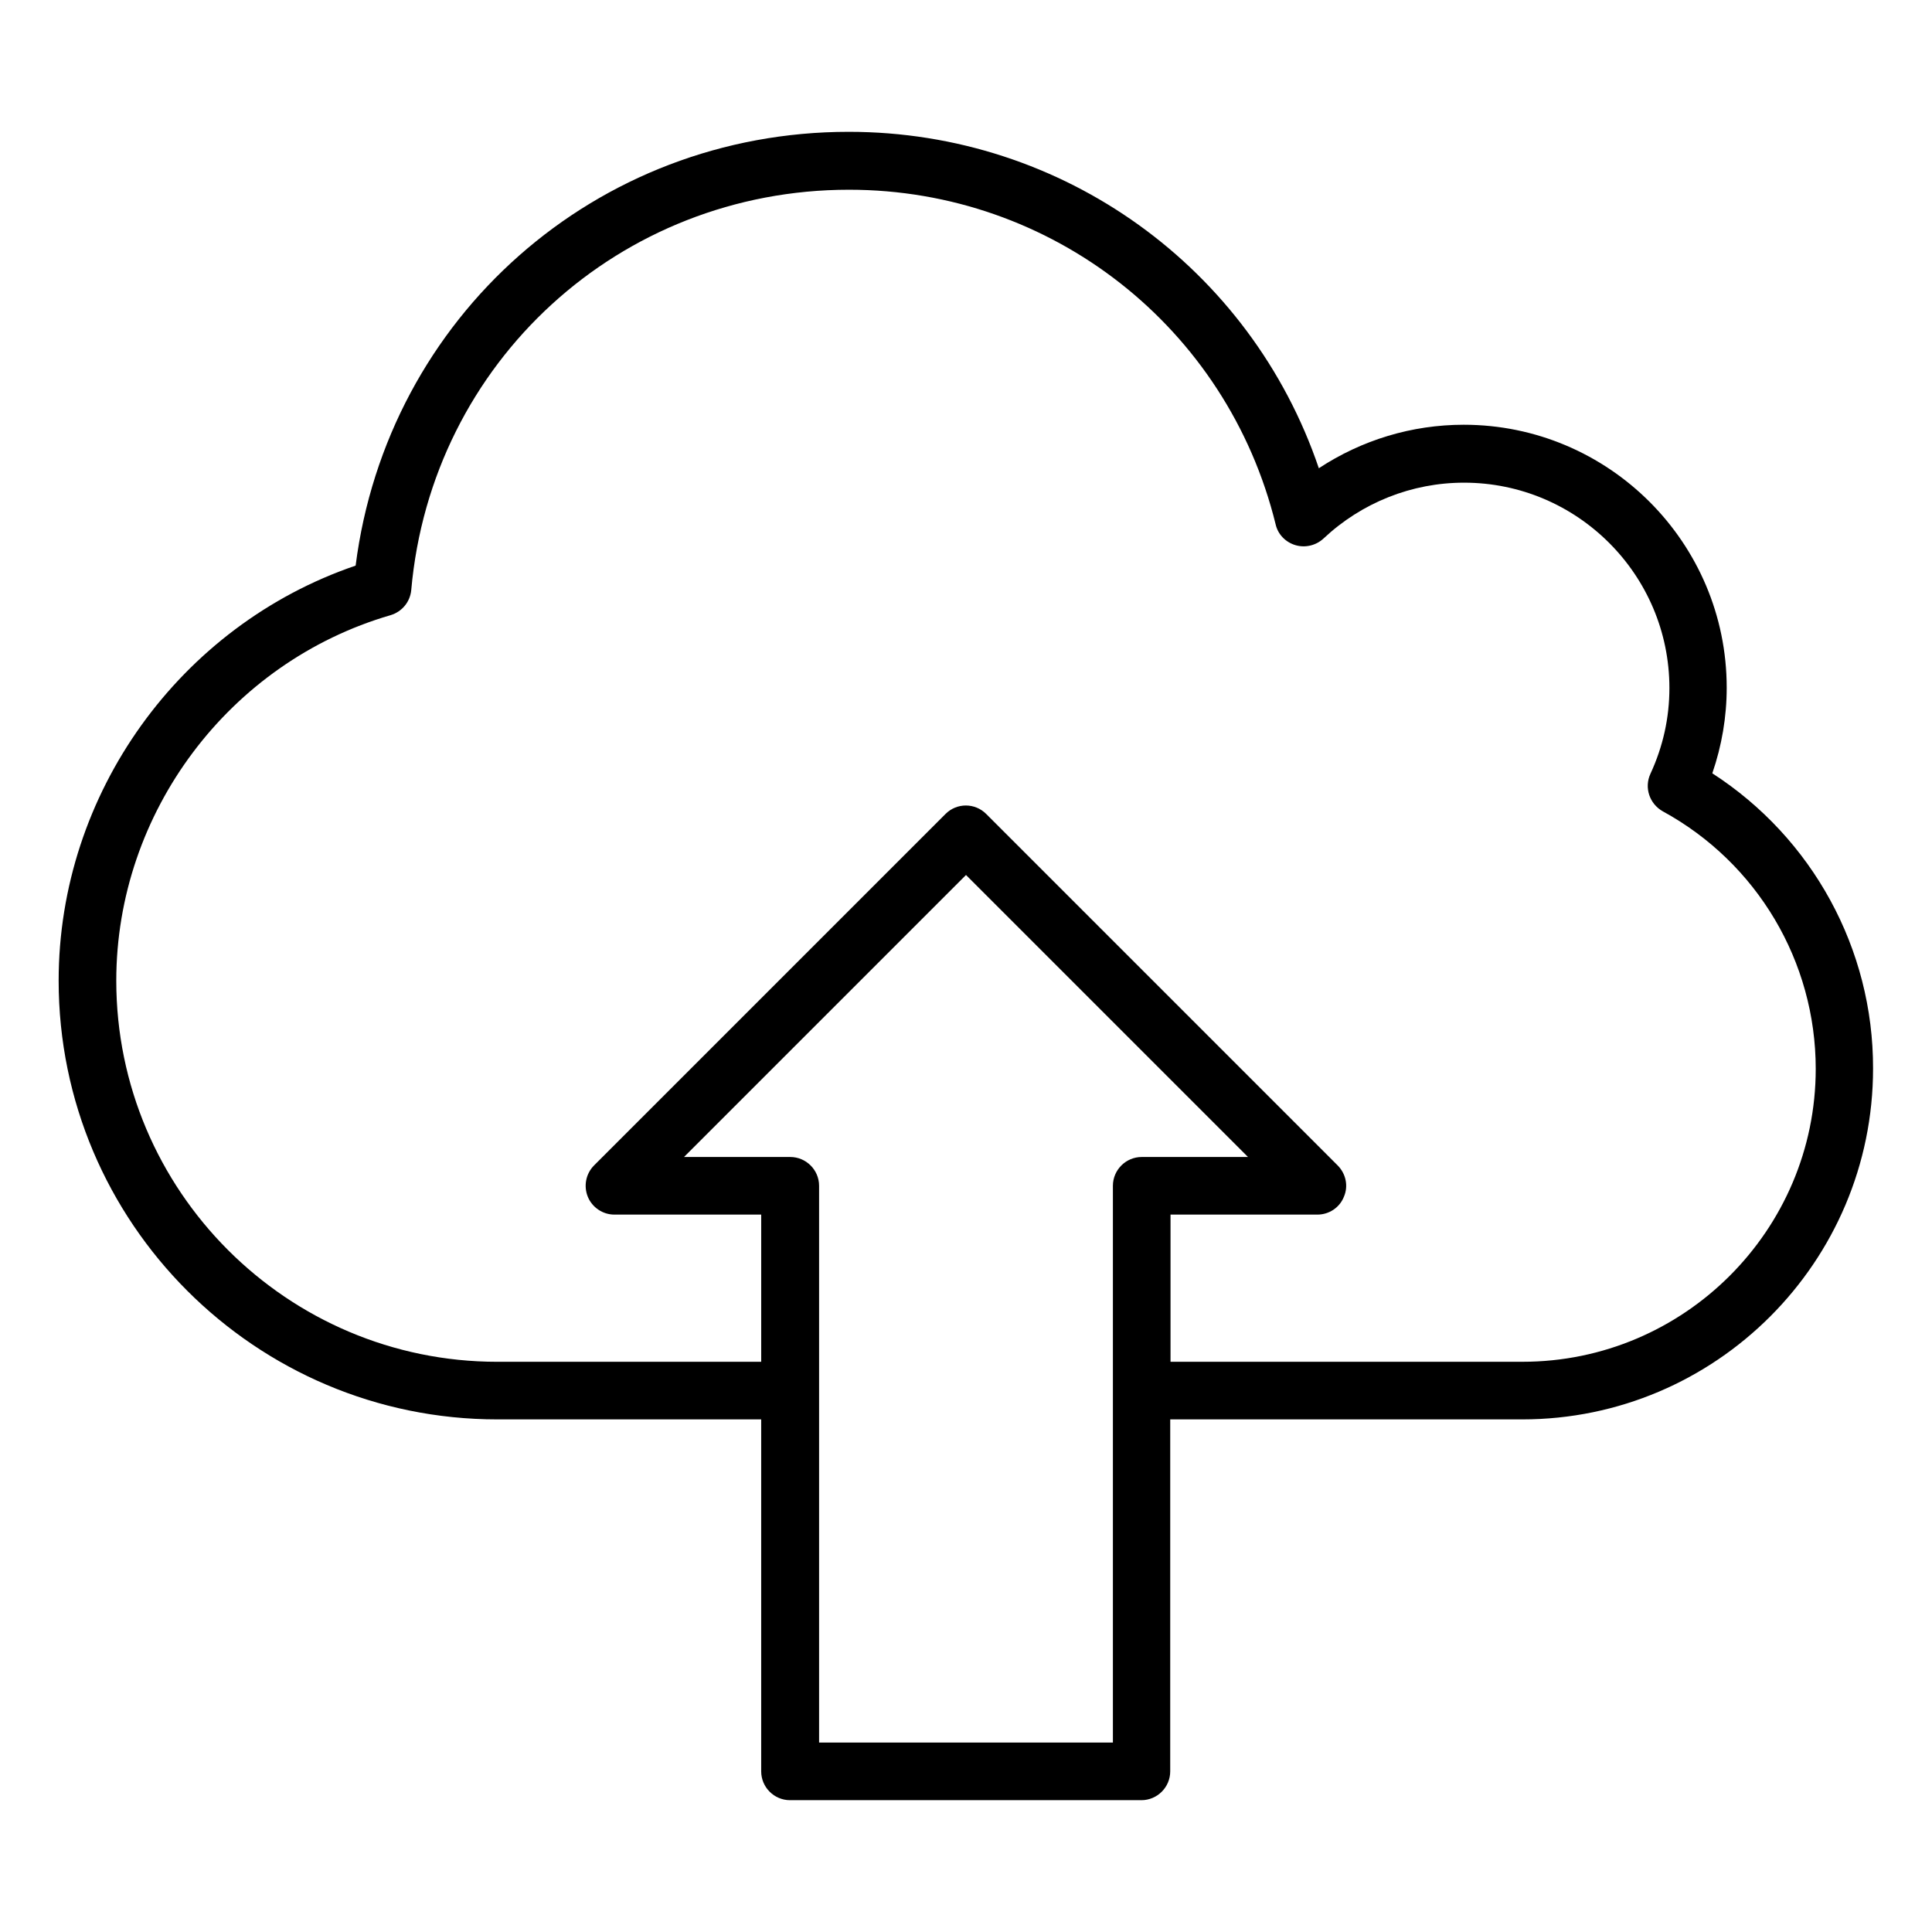
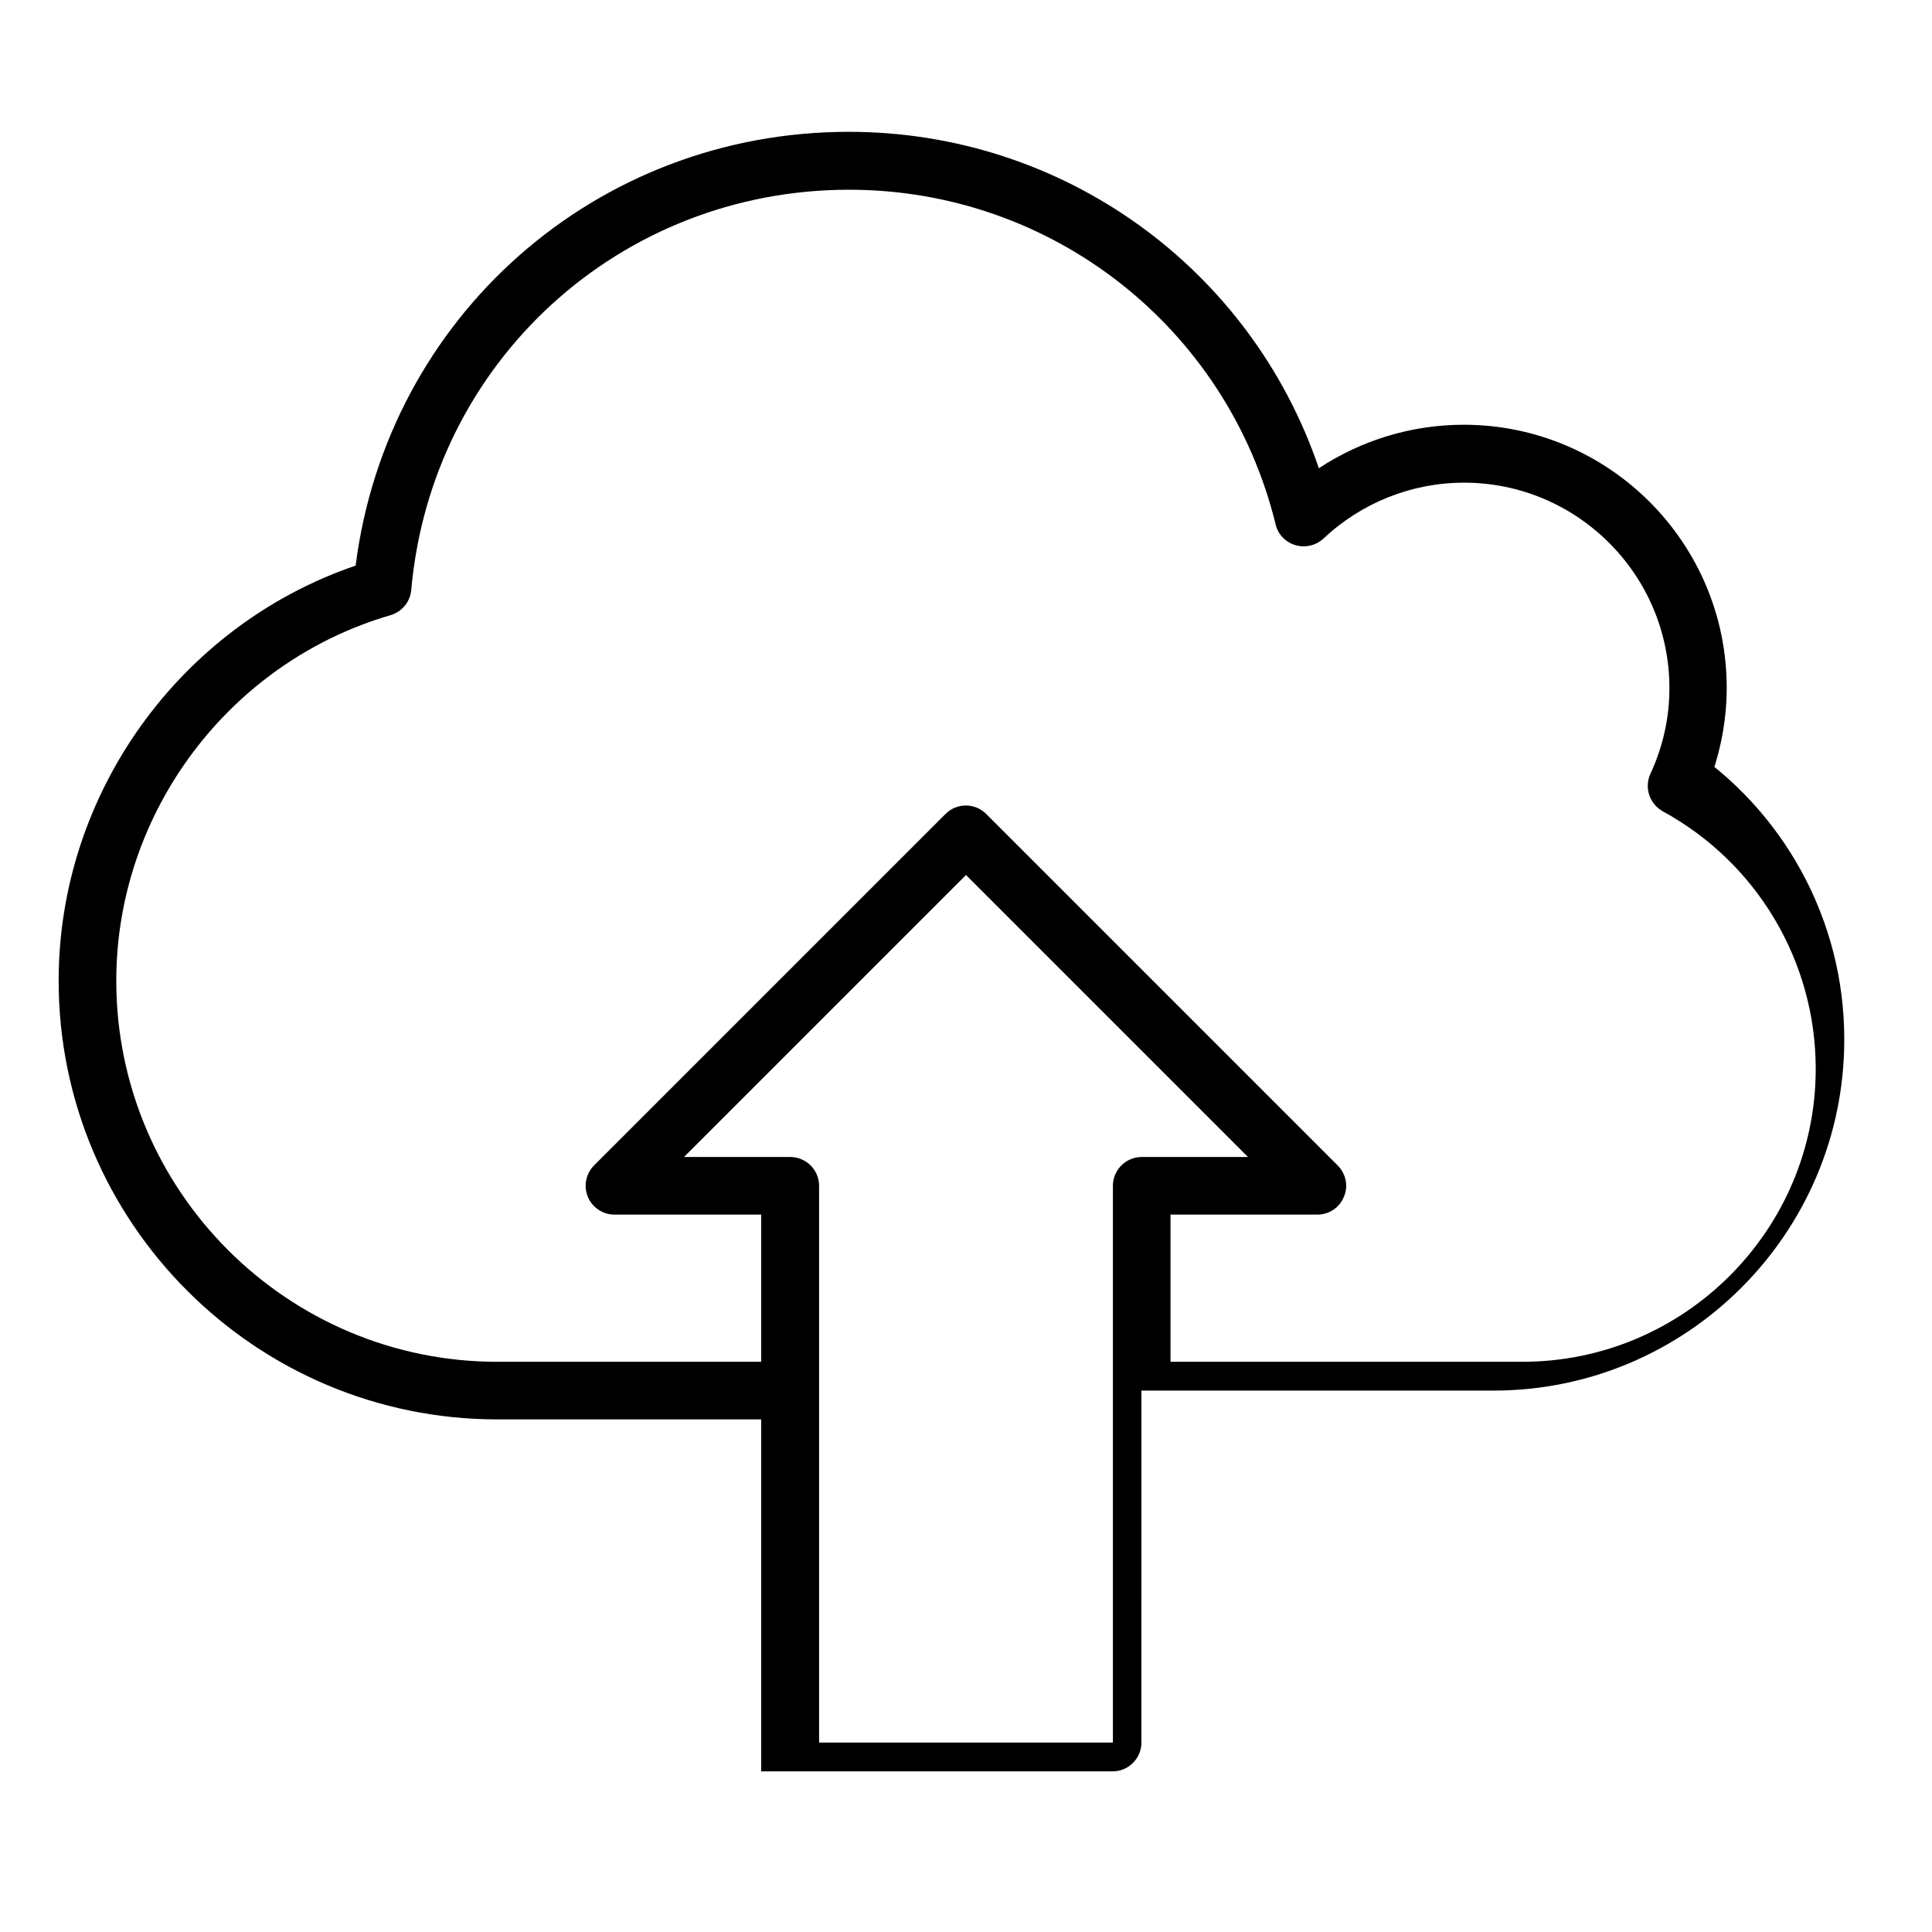
<svg xmlns="http://www.w3.org/2000/svg" fill="#000000" width="800px" height="800px" version="1.1" viewBox="144 144 512 512">
-   <path d="m597.78 348.93c2.519-7.328 3.816-14.961 3.816-22.672 0-38.473-31.297-69.695-69.695-69.695-13.742 0-27.023 4.047-38.395 11.527-18.016-53.051-67.707-89.156-124.58-89.156-67.023 0-122.29 49.082-130.68 114.96-46.566 15.875-78.703 60.379-78.703 110 0 64.121 52.137 116.26 116.26 116.26h69.922v93.281c0 4.199 3.434 7.633 7.633 7.633h93.129c4.199 0 7.633-3.434 7.633-7.633l0.004-93.281h93.281c51.297 0 92.977-41.754 92.977-92.977 0.074-31.754-16.109-61.141-42.598-78.242zm-158.85 256.87h-77.863v-147.55c0-4.199-3.434-7.633-7.633-7.633h-28.168l74.734-74.734 74.73 74.73-28.168 0.004c-4.199 0-7.633 3.434-7.633 7.633zm108.55-100.91h-93.281v-39.008h38.93c3.055 0 5.879-1.832 7.023-4.734 1.223-2.824 0.535-6.106-1.68-8.32l-93.129-93.129c-2.977-2.977-7.785-2.977-10.762 0l-93.129 93.129c-2.215 2.215-2.824 5.496-1.68 8.32s3.969 4.734 7.023 4.734h38.93v39.008h-69.922c-55.723 0-100.99-45.344-100.99-100.99 0-44.578 29.922-84.426 72.672-96.867 3.055-0.918 5.191-3.512 5.496-6.641 5.344-60.457 55.266-106.11 116.03-106.11 53.738 0 100.23 36.488 113.05 88.699 0.609 2.672 2.672 4.734 5.266 5.496 2.594 0.762 5.418 0.078 7.406-1.754 10.152-9.543 23.434-14.809 37.25-14.809 30 0 54.426 24.426 54.426 54.426 0 7.863-1.68 15.496-5.039 22.746-1.68 3.664-0.23 7.938 3.281 9.922 25.039 13.664 40.535 39.848 40.535 68.242 0.008 42.75-34.879 77.637-77.703 77.637z" />
+   <path d="m597.78 348.93c2.519-7.328 3.816-14.961 3.816-22.672 0-38.473-31.297-69.695-69.695-69.695-13.742 0-27.023 4.047-38.395 11.527-18.016-53.051-67.707-89.156-124.58-89.156-67.023 0-122.29 49.082-130.68 114.96-46.566 15.875-78.703 60.379-78.703 110 0 64.121 52.137 116.26 116.26 116.26h69.922v93.281h93.129c4.199 0 7.633-3.434 7.633-7.633l0.004-93.281h93.281c51.297 0 92.977-41.754 92.977-92.977 0.074-31.754-16.109-61.141-42.598-78.242zm-158.85 256.87h-77.863v-147.55c0-4.199-3.434-7.633-7.633-7.633h-28.168l74.734-74.734 74.73 74.73-28.168 0.004c-4.199 0-7.633 3.434-7.633 7.633zm108.55-100.91h-93.281v-39.008h38.93c3.055 0 5.879-1.832 7.023-4.734 1.223-2.824 0.535-6.106-1.68-8.32l-93.129-93.129c-2.977-2.977-7.785-2.977-10.762 0l-93.129 93.129c-2.215 2.215-2.824 5.496-1.68 8.32s3.969 4.734 7.023 4.734h38.93v39.008h-69.922c-55.723 0-100.99-45.344-100.99-100.99 0-44.578 29.922-84.426 72.672-96.867 3.055-0.918 5.191-3.512 5.496-6.641 5.344-60.457 55.266-106.11 116.03-106.11 53.738 0 100.23 36.488 113.05 88.699 0.609 2.672 2.672 4.734 5.266 5.496 2.594 0.762 5.418 0.078 7.406-1.754 10.152-9.543 23.434-14.809 37.25-14.809 30 0 54.426 24.426 54.426 54.426 0 7.863-1.68 15.496-5.039 22.746-1.68 3.664-0.23 7.938 3.281 9.922 25.039 13.664 40.535 39.848 40.535 68.242 0.008 42.75-34.879 77.637-77.703 77.637z" />
</svg>